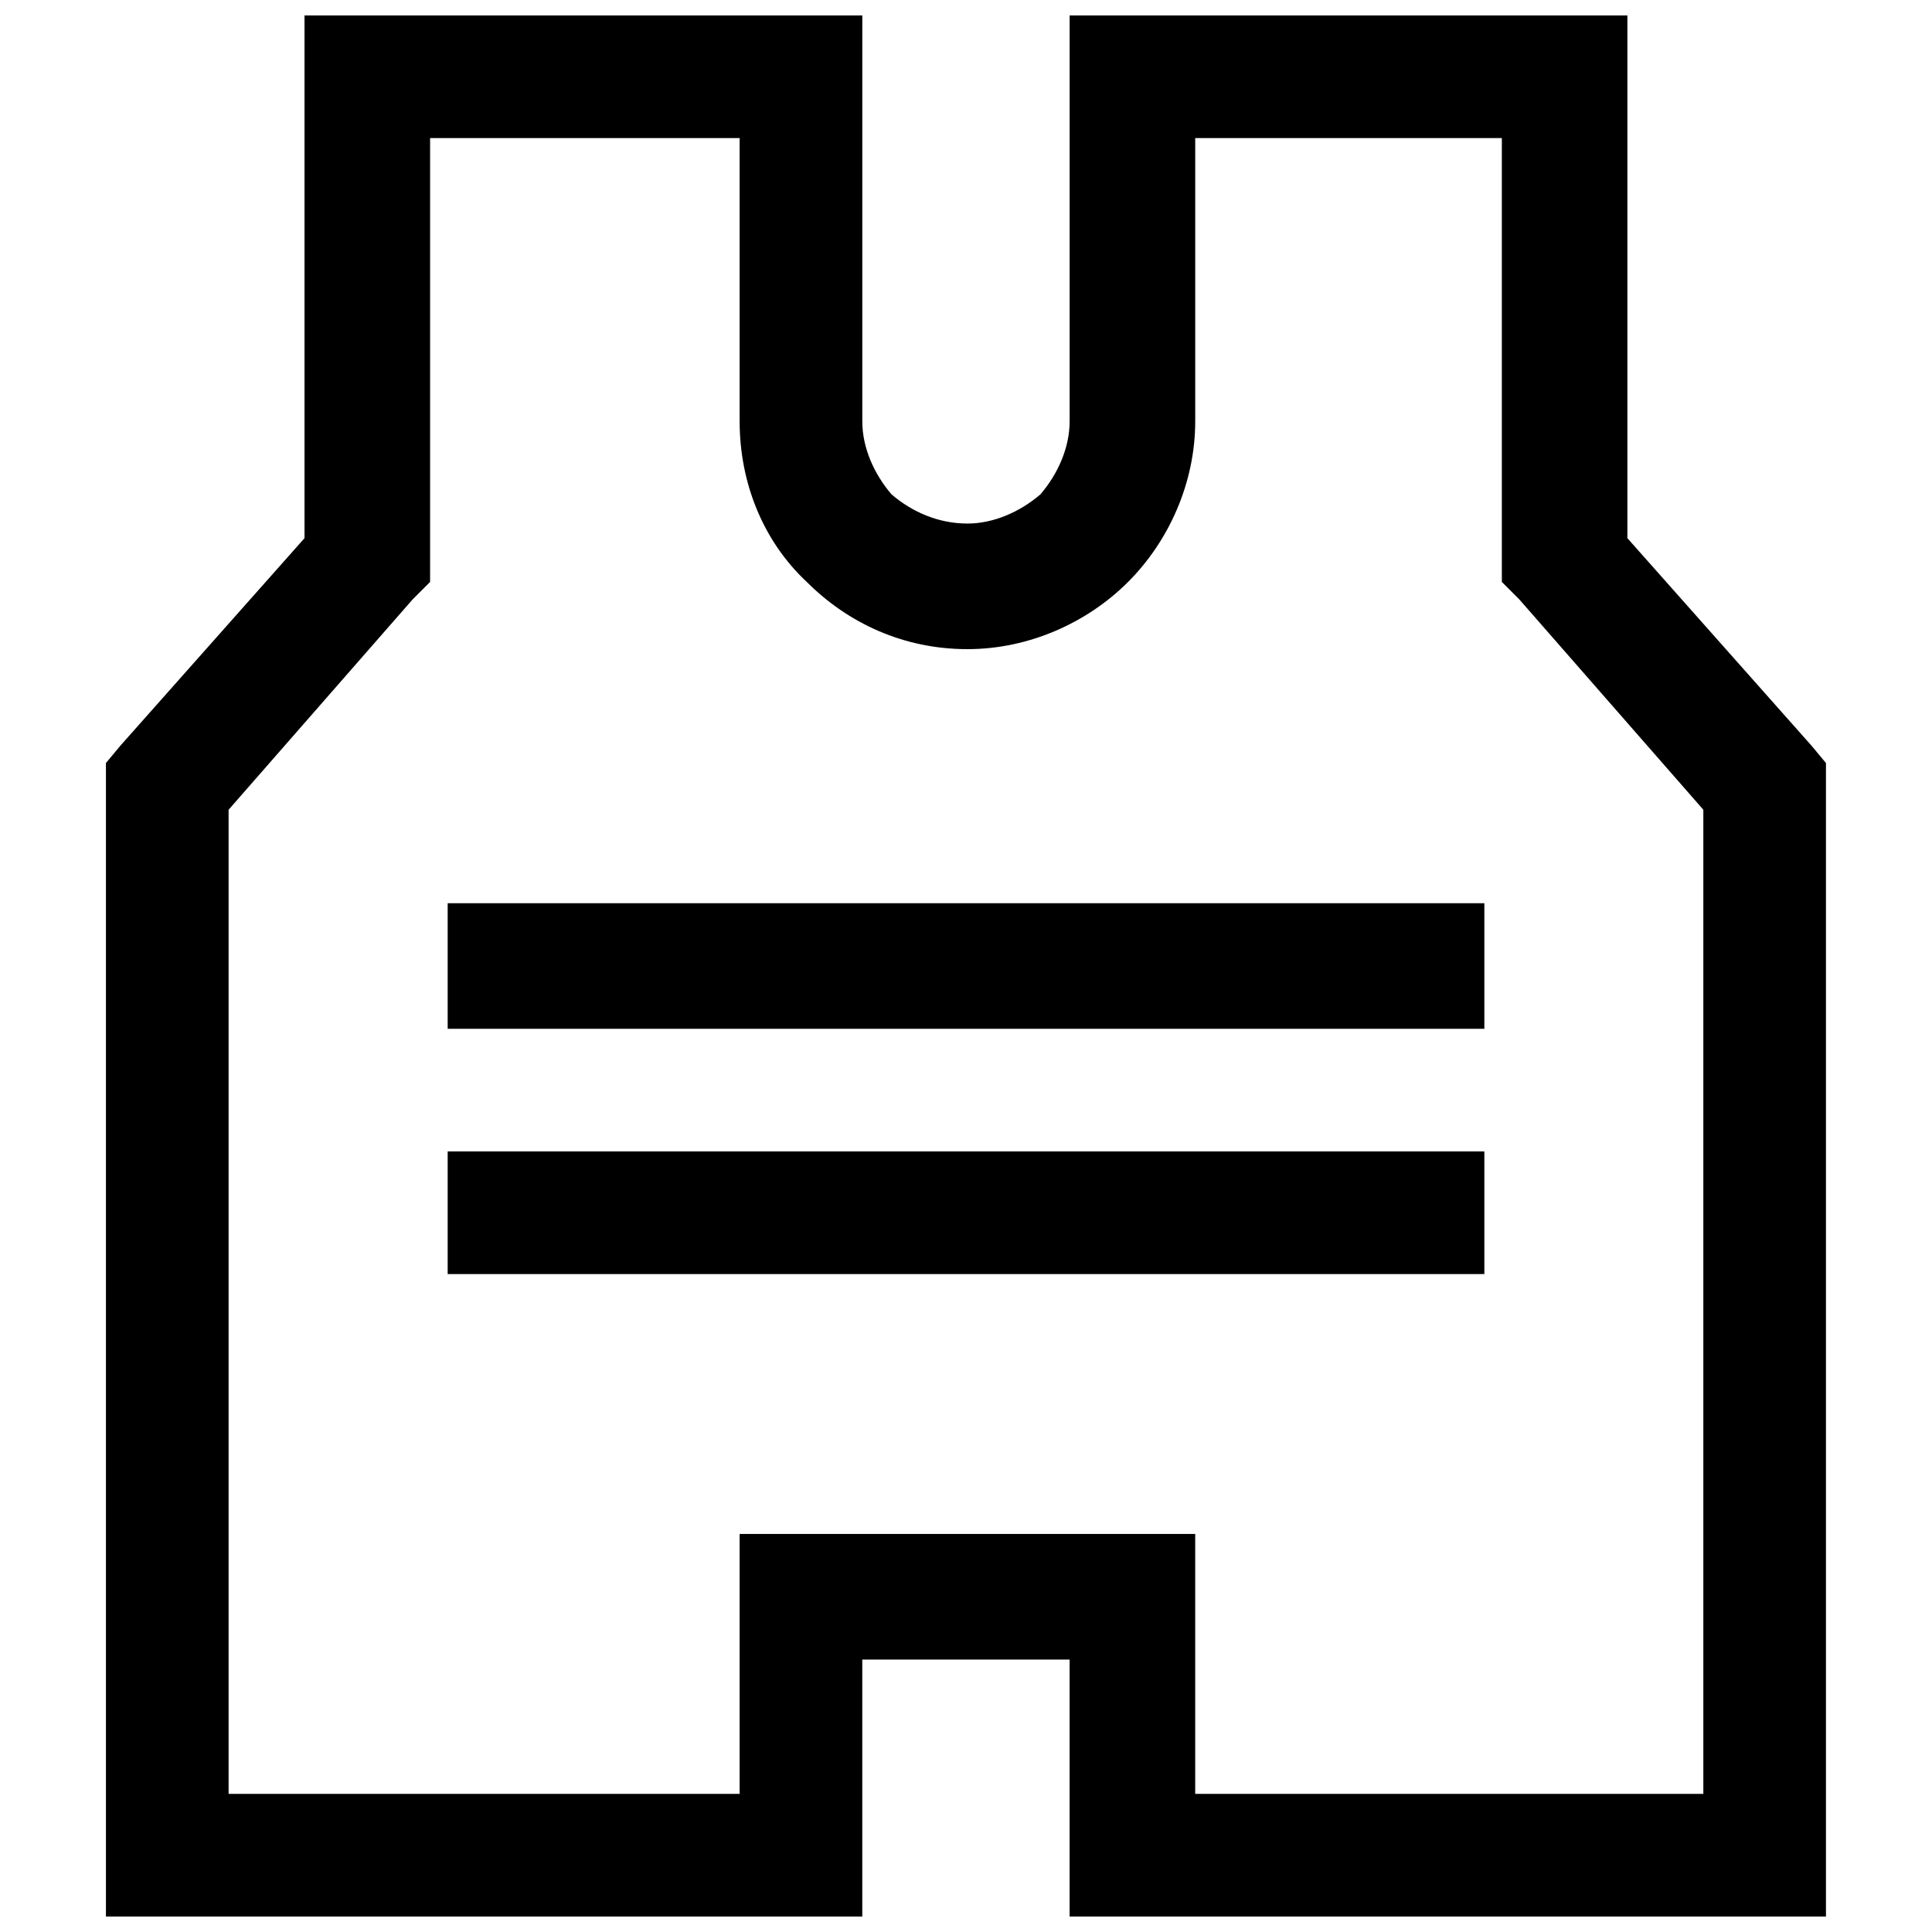
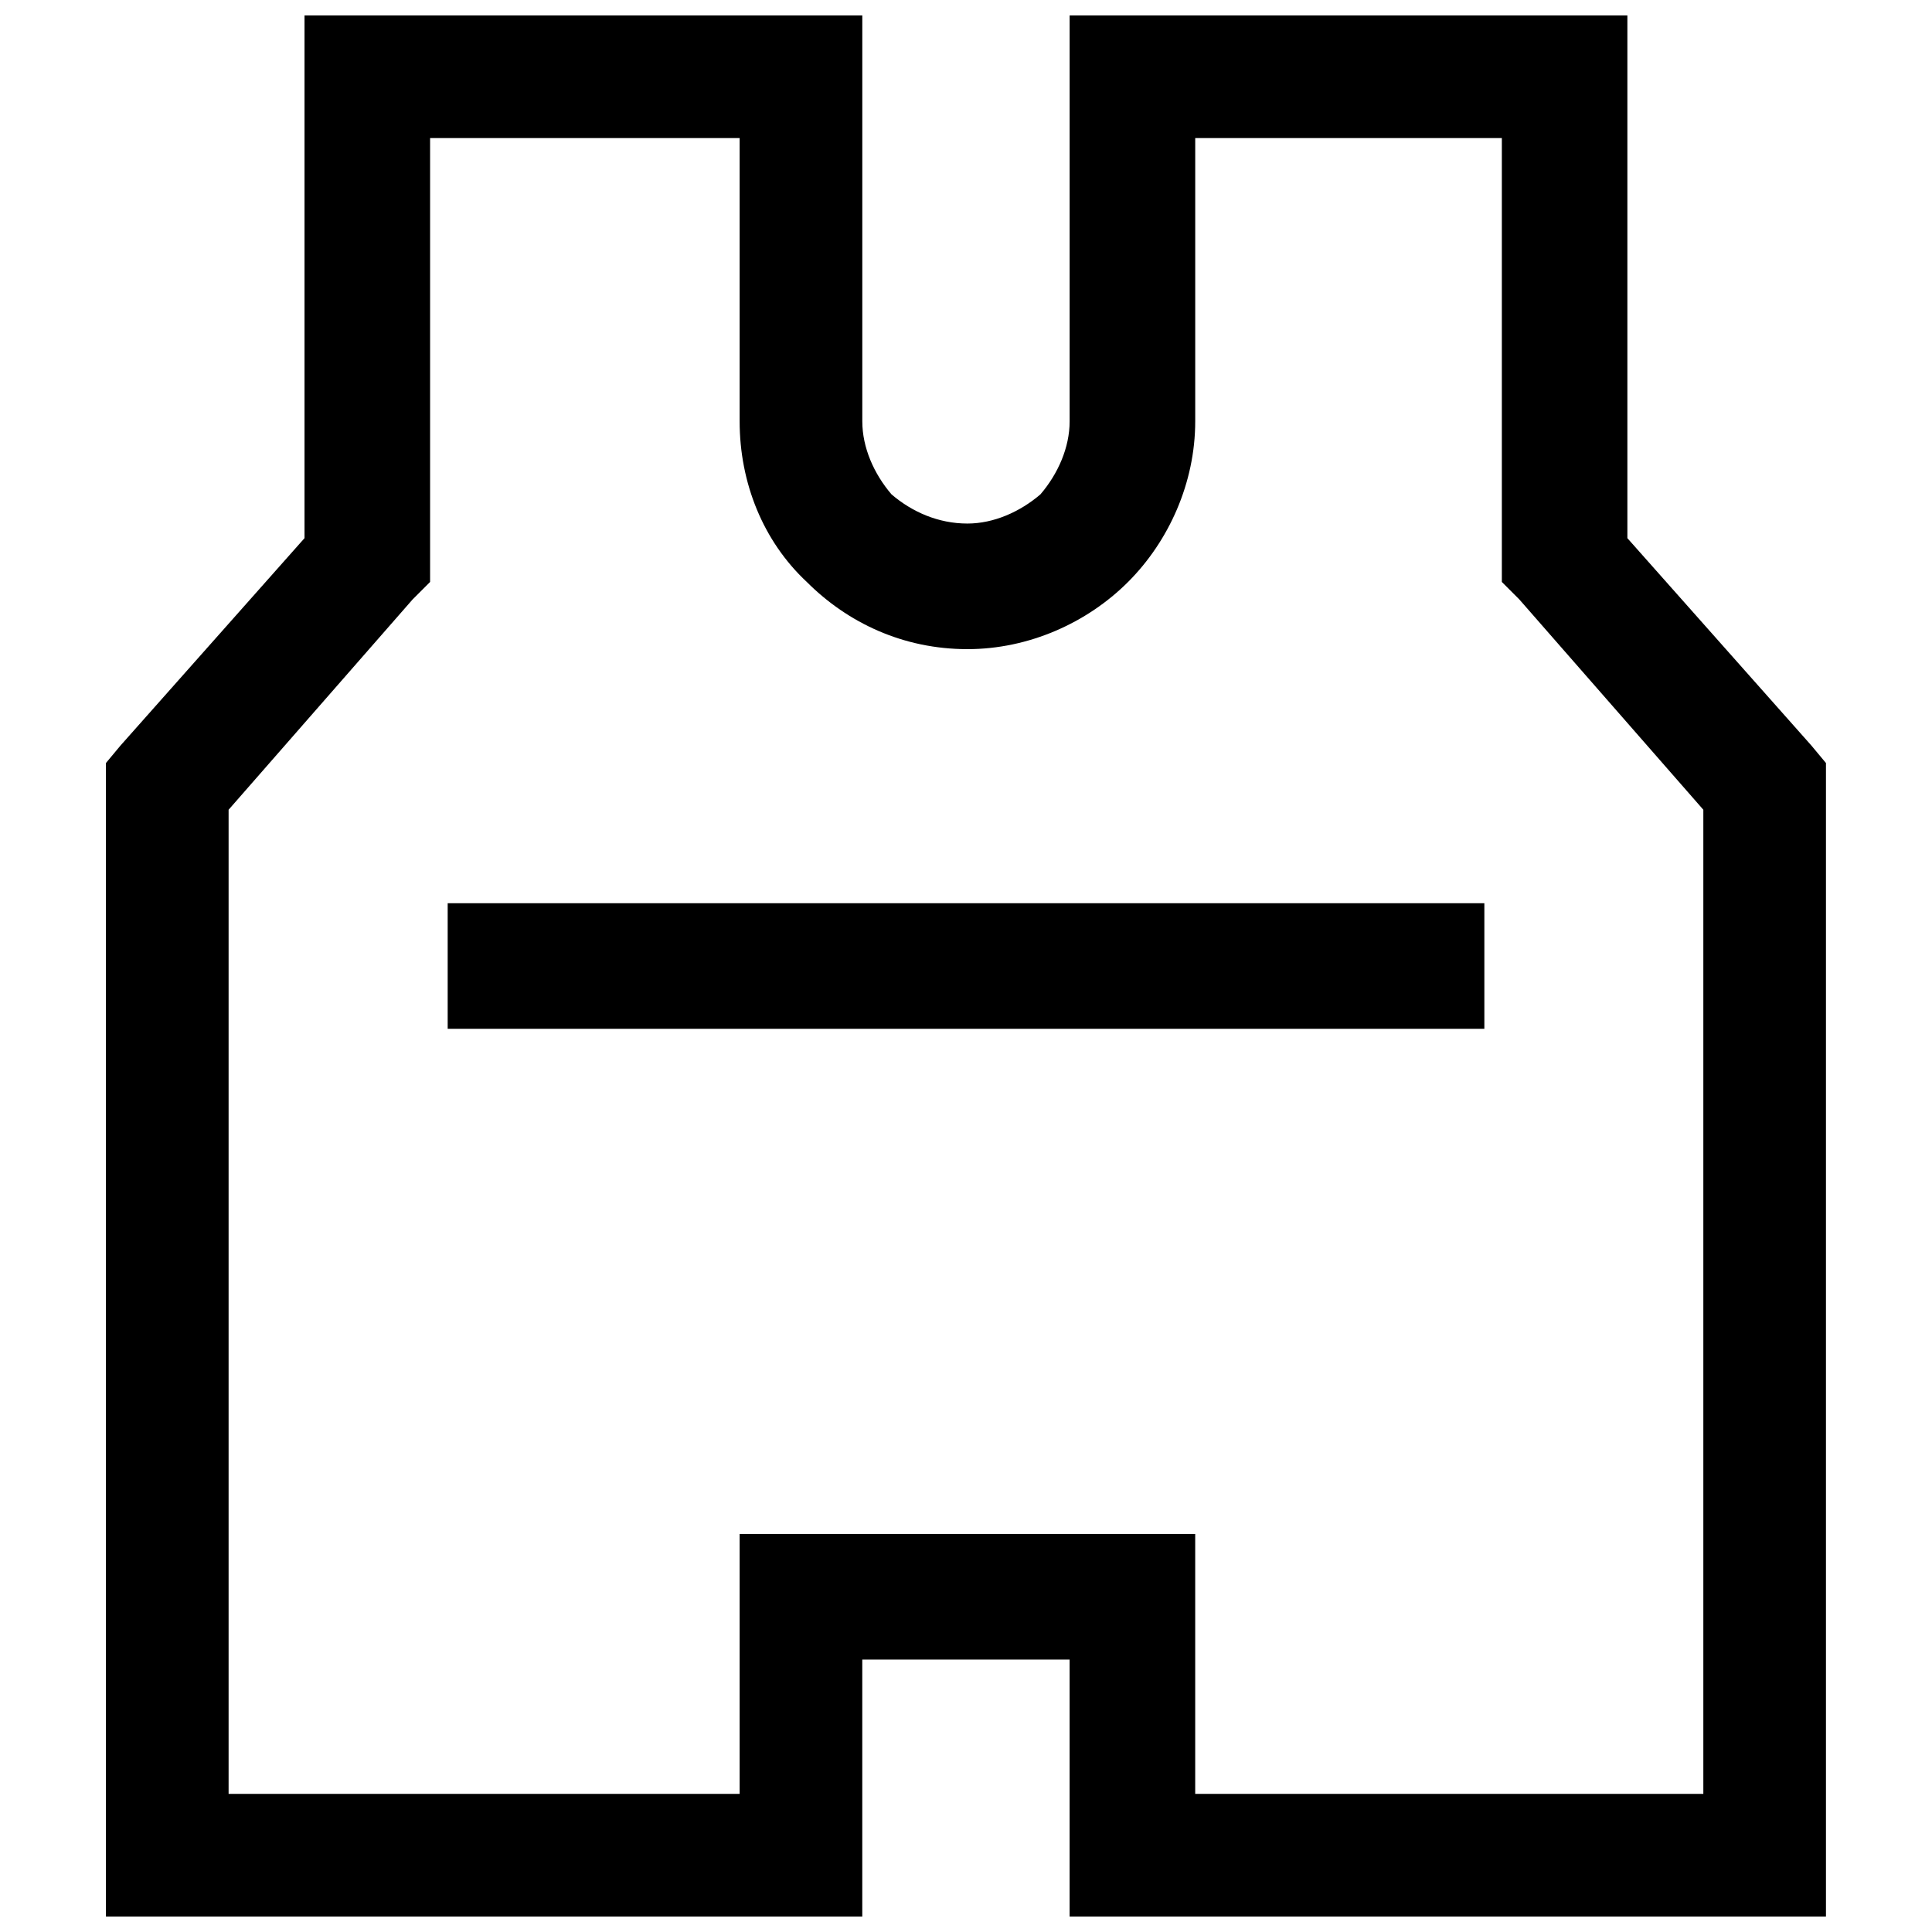
<svg xmlns="http://www.w3.org/2000/svg" width="800px" height="800px" version="1.1" viewBox="144 144 512 512">
  <defs>
    <clipPath id="a">
      <path d="m172 148.09h456v503.81h-456z" />
    </clipPath>
  </defs>
  <g clip-path="url(#a)">
    <path d="m241.73 148.09h130.79v107.57c0 6.965 3.094 13.93 7.738 19.348 5.418 4.644 12.383 7.738 20.121 7.738 6.965 0 13.93-3.094 19.348-7.738 4.644-5.418 7.738-12.383 7.738-19.348v-107.57h147.81v138.53l48.754 54.945 3.871 4.644v305.69h-200.44v-68.102h-54.945v68.102h-200.44v-305.69l3.871-4.644 48.754-54.945v-138.53h17.027zm98.285 32.504h-82.035v117.63l-4.644 4.644-48.754 55.723v260.8h135.43v-68.879h120.73v68.879h134.66v-260.8l-48.754-55.723-4.644-4.644v-117.63h-81.258v75.07c0 16.25-6.965 31.73-17.801 42.566-10.836 10.836-26.312 17.801-42.566 17.801-17.027 0-31.73-6.965-42.566-17.801-11.609-10.836-17.801-26.312-17.801-42.566v-75.07z" />
  </g>
-   <path d="m537.37 481.64h-274.73v-32.504h274.73z" />
  <path d="m537.37 416.64h-274.73v-33.277h274.73z" />
</svg>